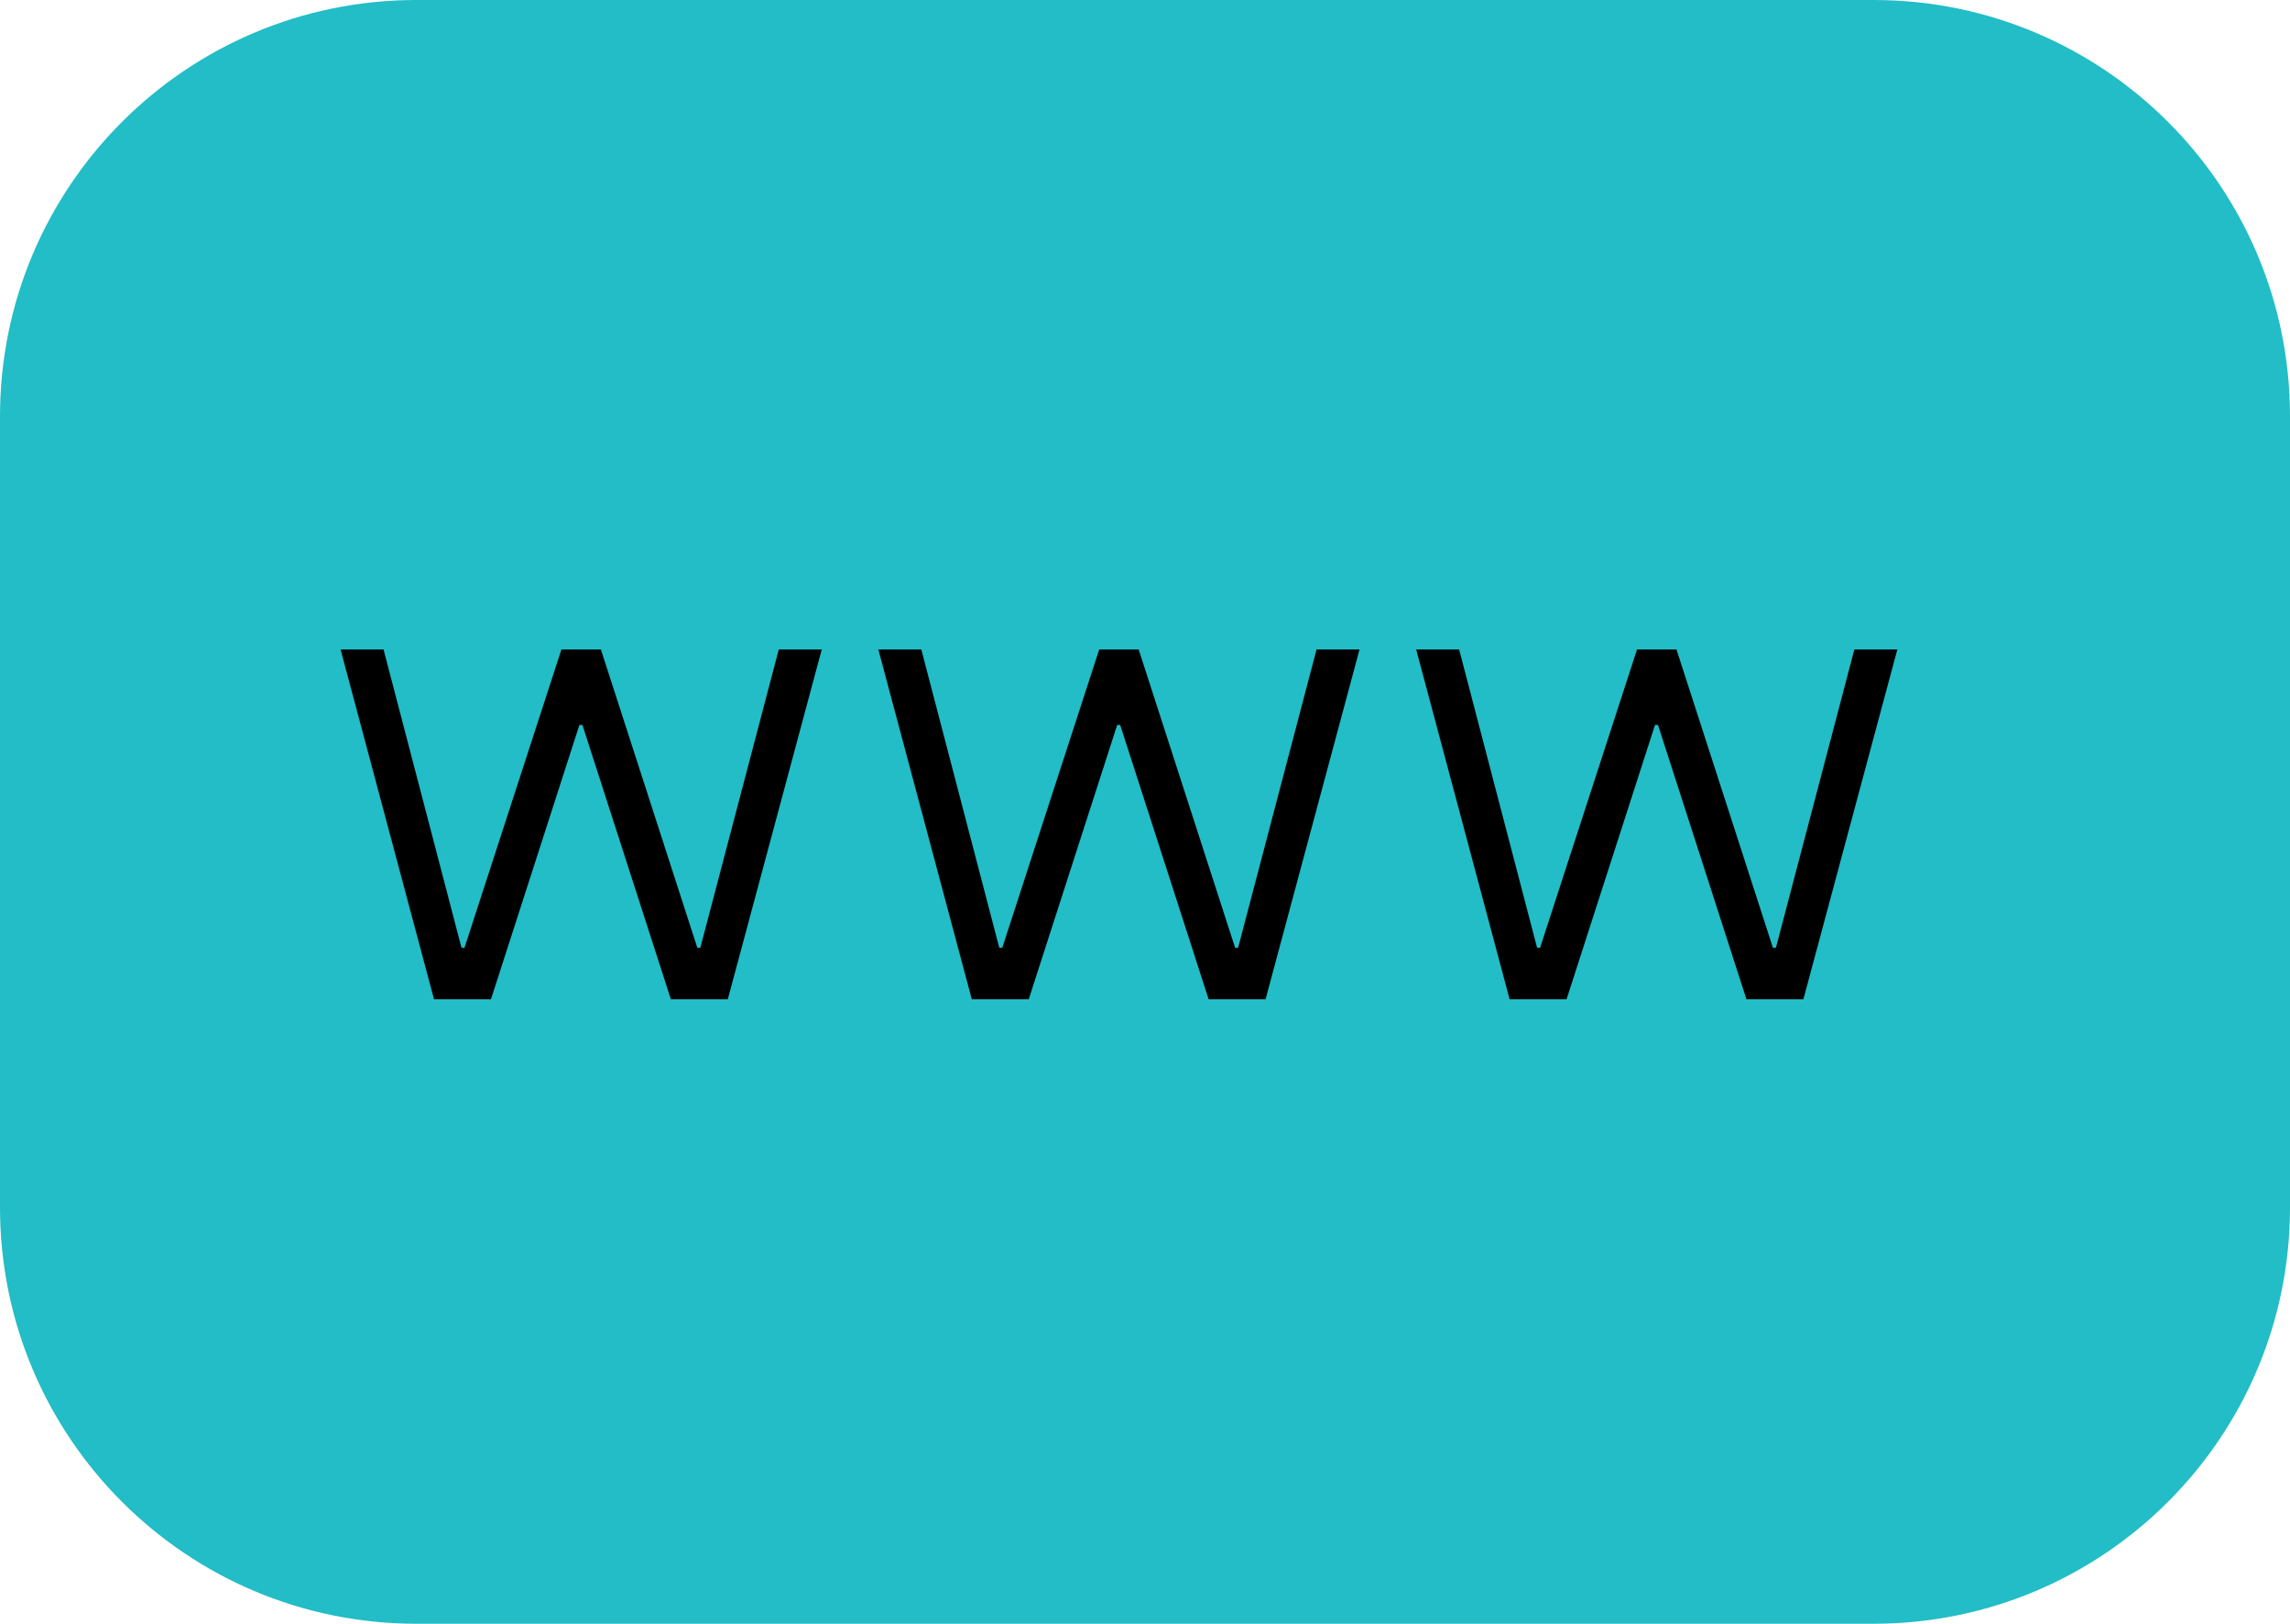
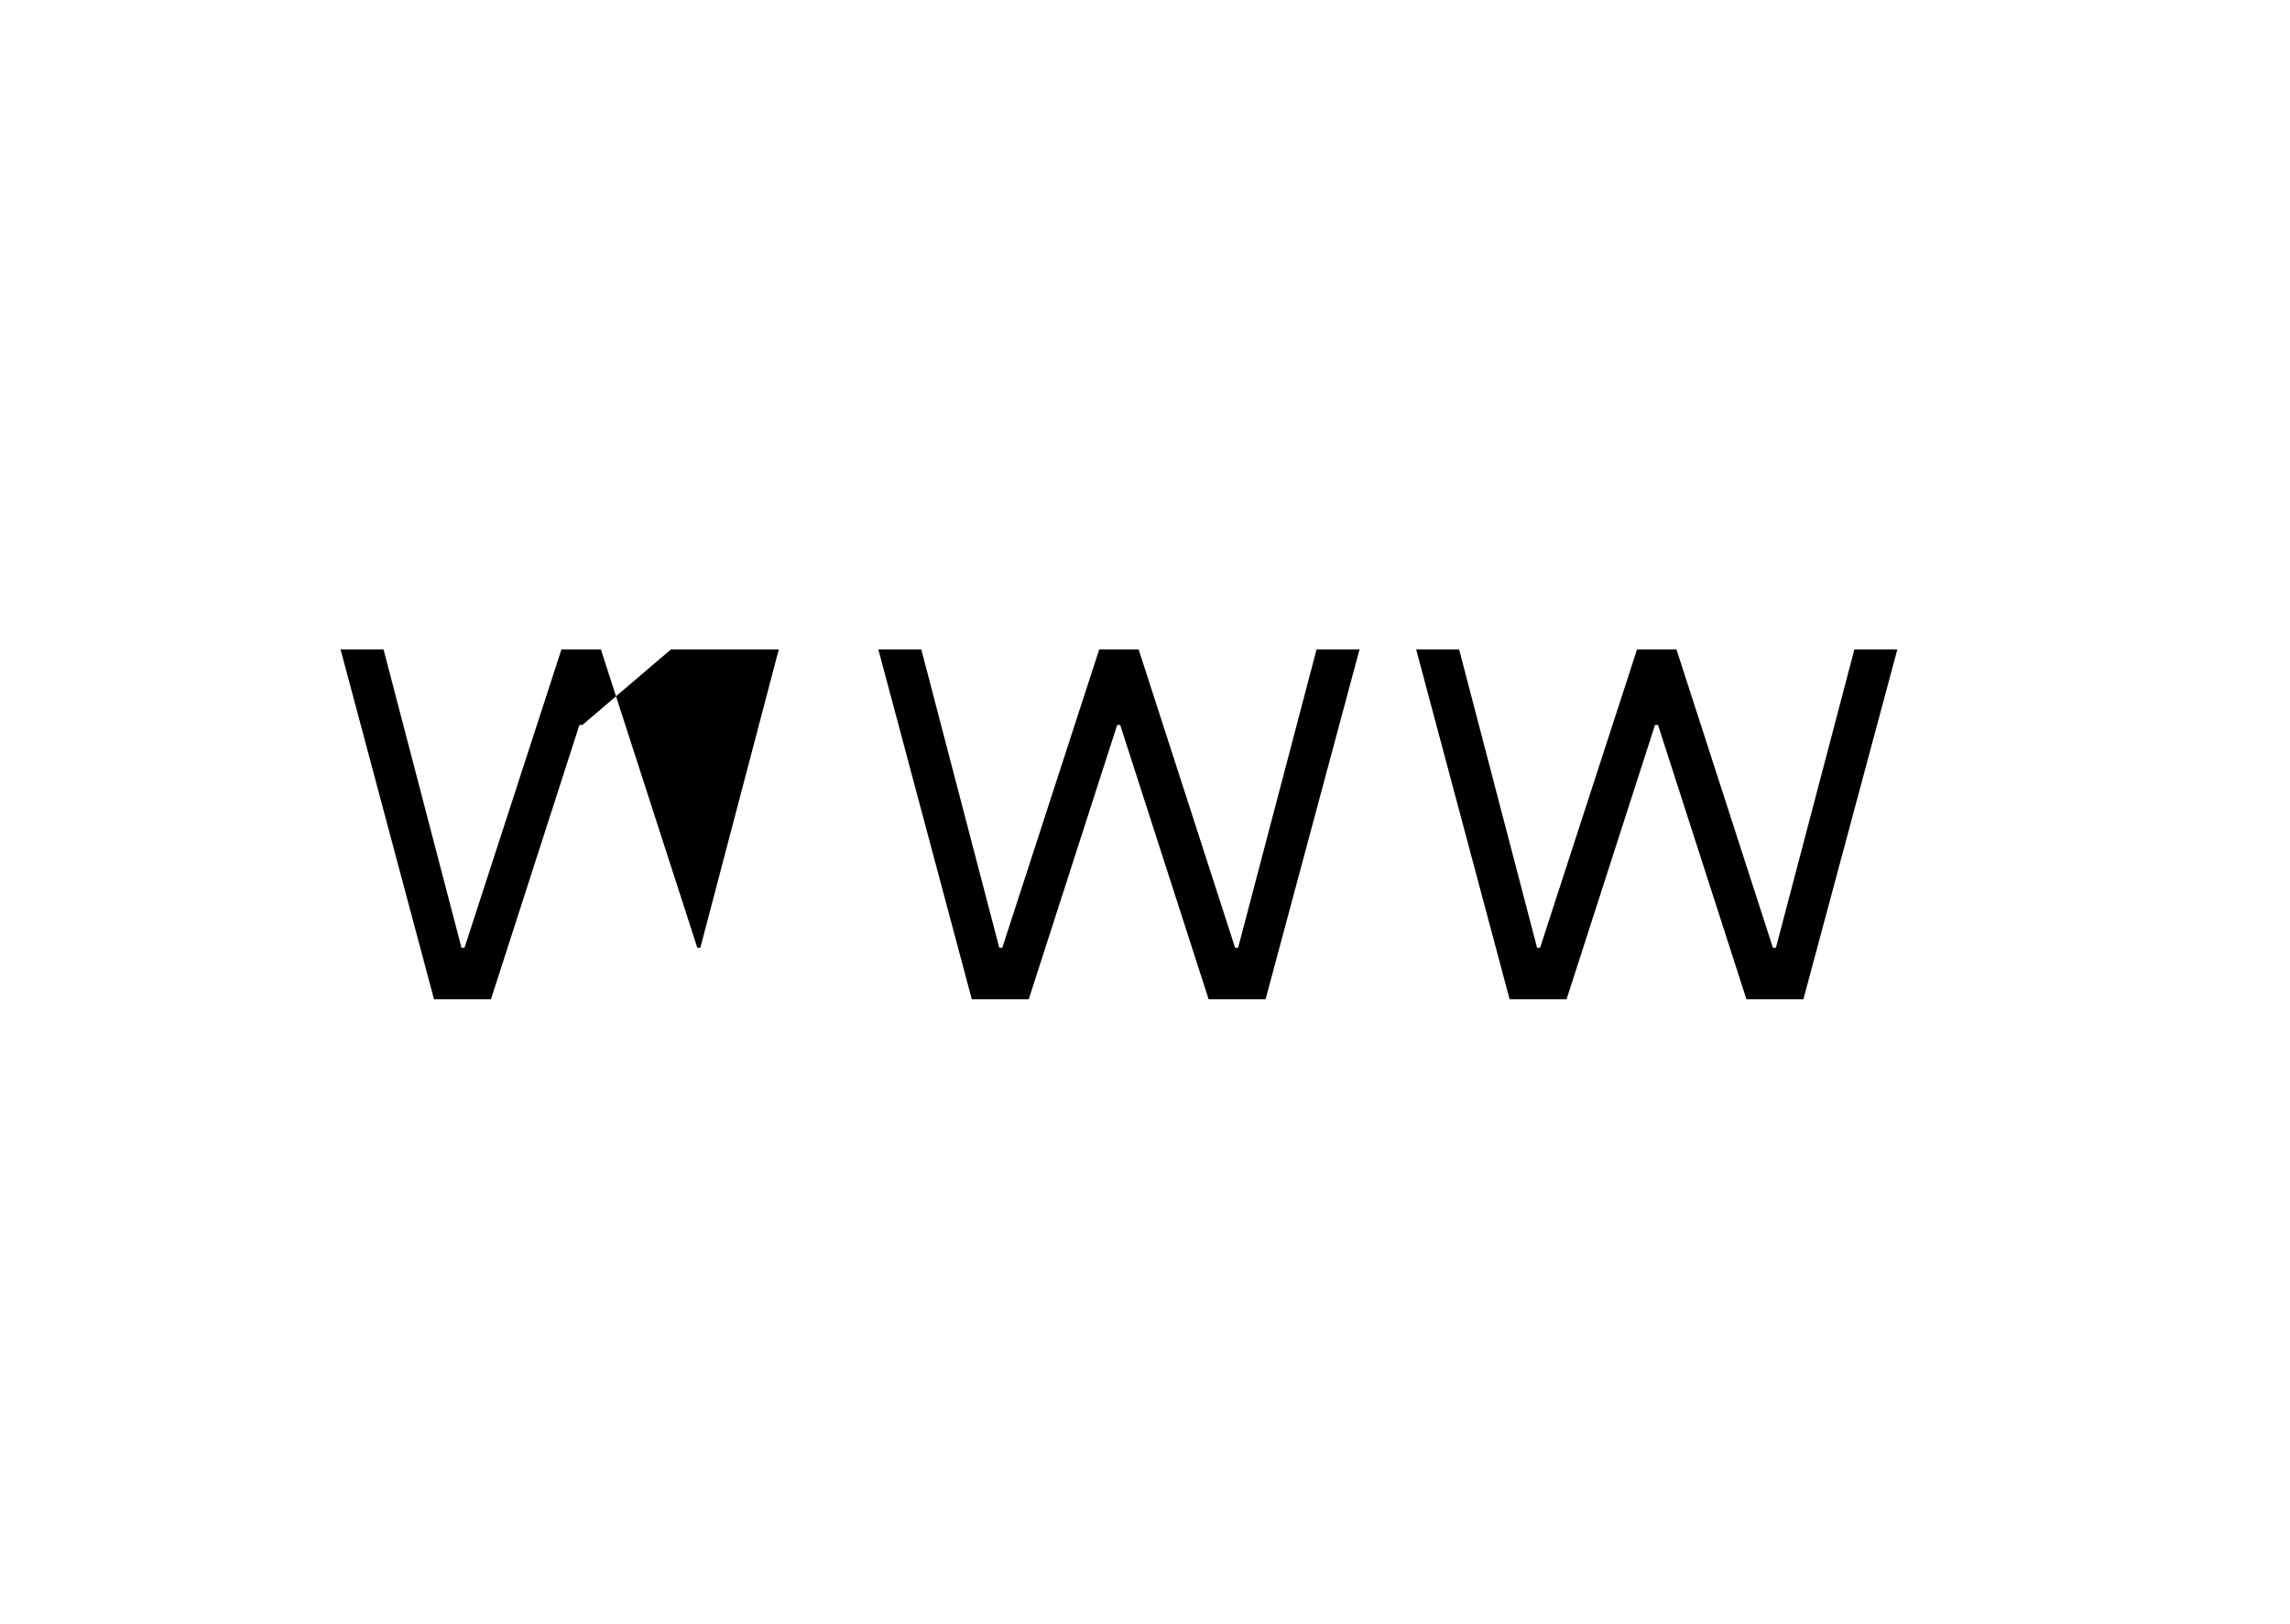
<svg xmlns="http://www.w3.org/2000/svg" width="55" height="39" viewBox="0 0 55 39" fill="none">
-   <path d="M0 10C0 4.477 4.477 0 10 0H45C50.523 0 55 4.477 55 10V29C55 34.523 50.523 39 45 39H10C4.477 39 0 34.523 0 29V10Z" fill="#22BDC6" />
-   <path d="M8.18 15.6H9.212L11.084 22.764H11.156L13.484 15.6H14.432L16.748 22.764H16.82L18.704 15.6H19.736L17.48 24H16.112L13.988 17.412H13.916L11.792 24H10.424L8.18 15.6Z" fill="black" />
+   <path d="M8.18 15.6H9.212L11.084 22.764H11.156L13.484 15.6H14.432L16.748 22.764H16.82L18.704 15.6H19.736H16.112L13.988 17.412H13.916L11.792 24H10.424L8.18 15.6Z" fill="black" />
  <path d="M21.096 15.6H22.128L24 22.764H24.072L26.4 15.6H27.348L29.664 22.764H29.736L31.62 15.6H32.652L30.396 24H29.028L26.904 17.412H26.832L24.708 24H23.34L21.096 15.6Z" fill="black" />
  <path d="M34.013 15.6H35.045L36.917 22.764H36.989L39.317 15.6H40.265L42.581 22.764H42.653L44.537 15.6H45.569L43.313 24H41.945L39.821 17.412H39.749L37.625 24H36.257L34.013 15.6Z" fill="black" />
</svg>